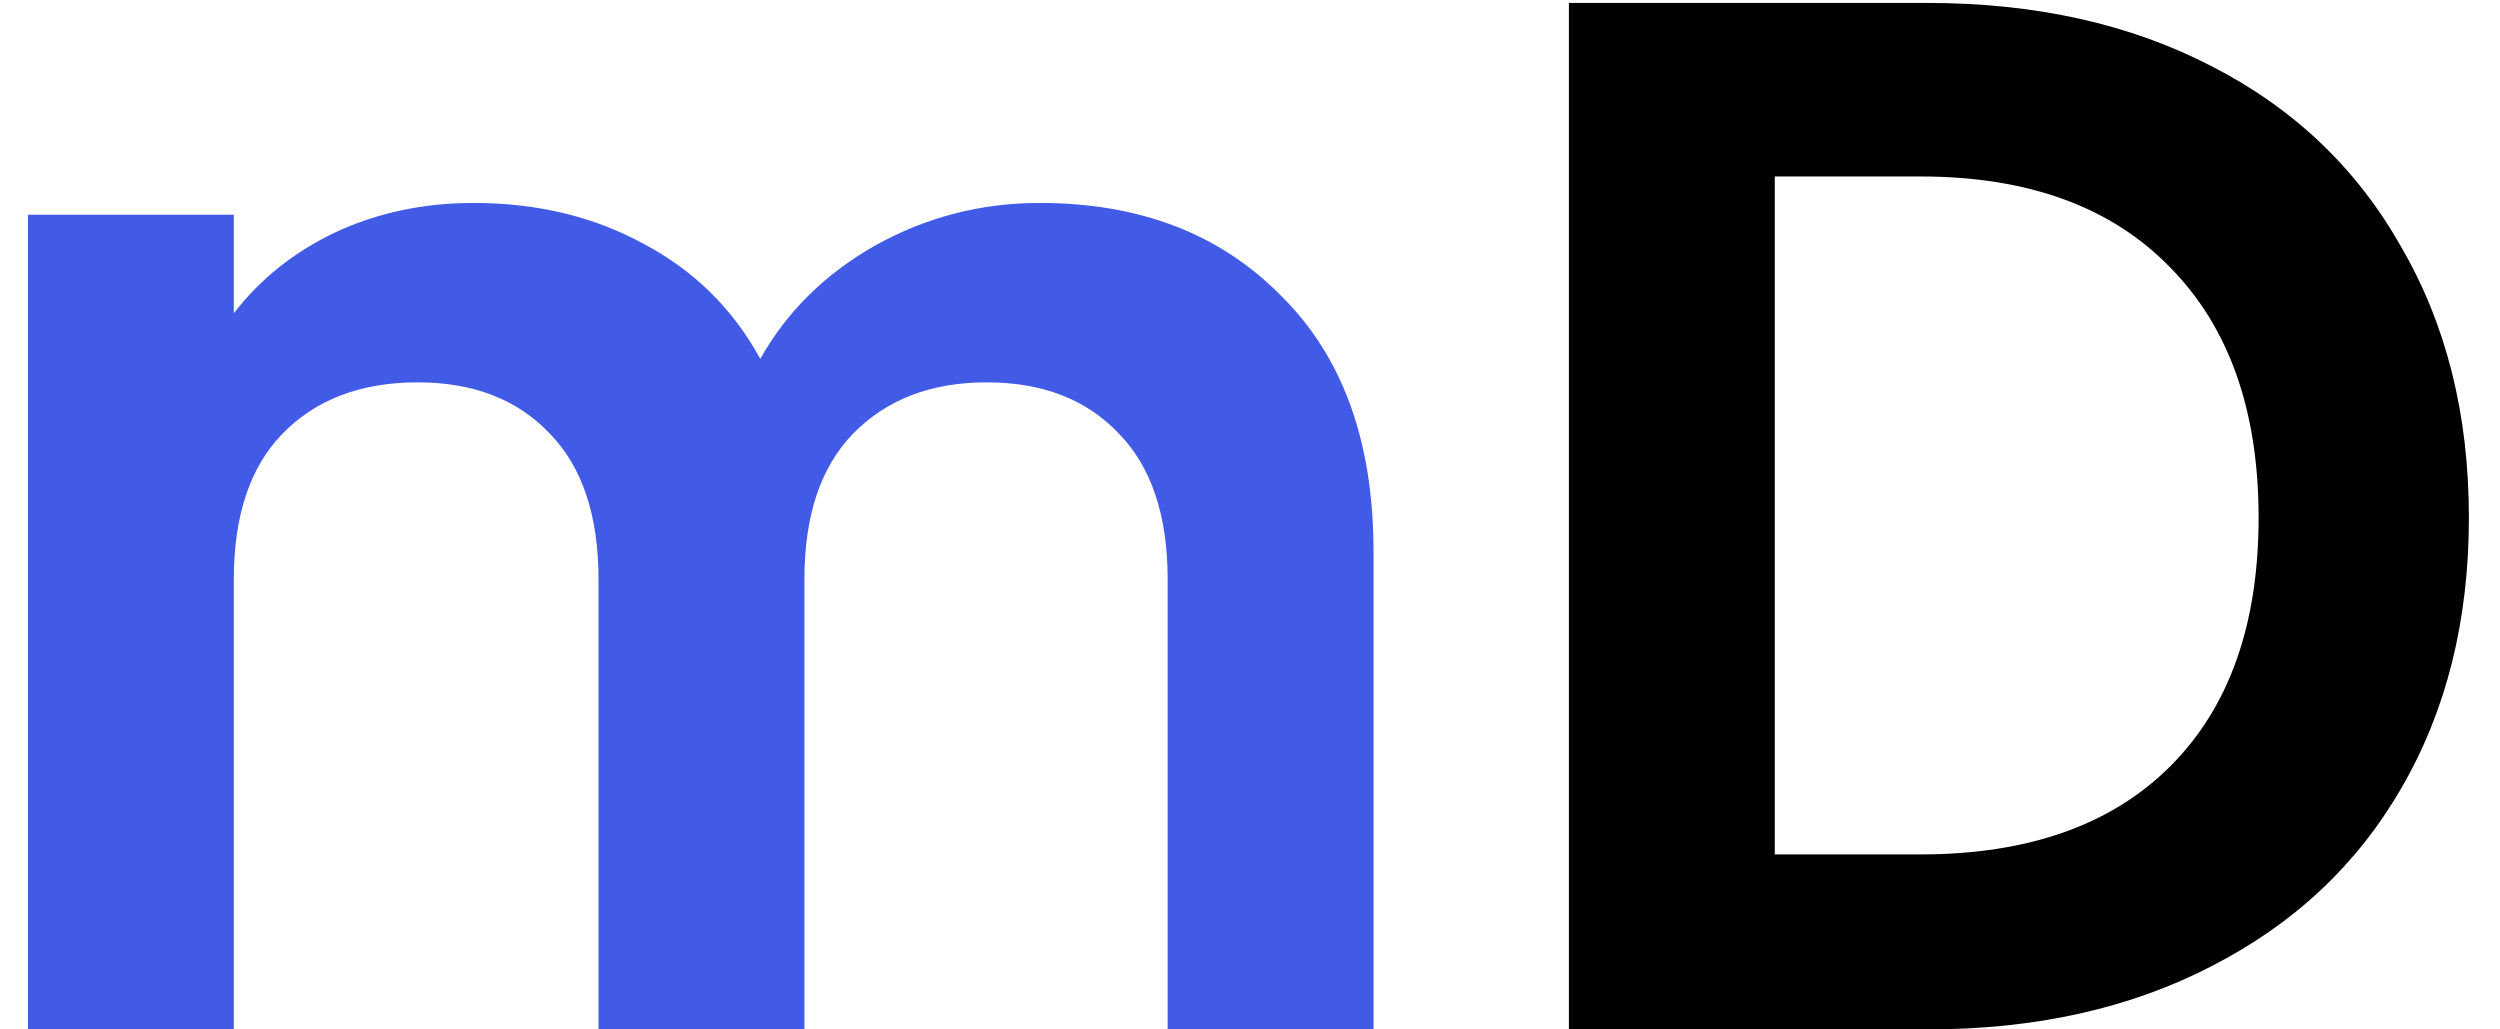
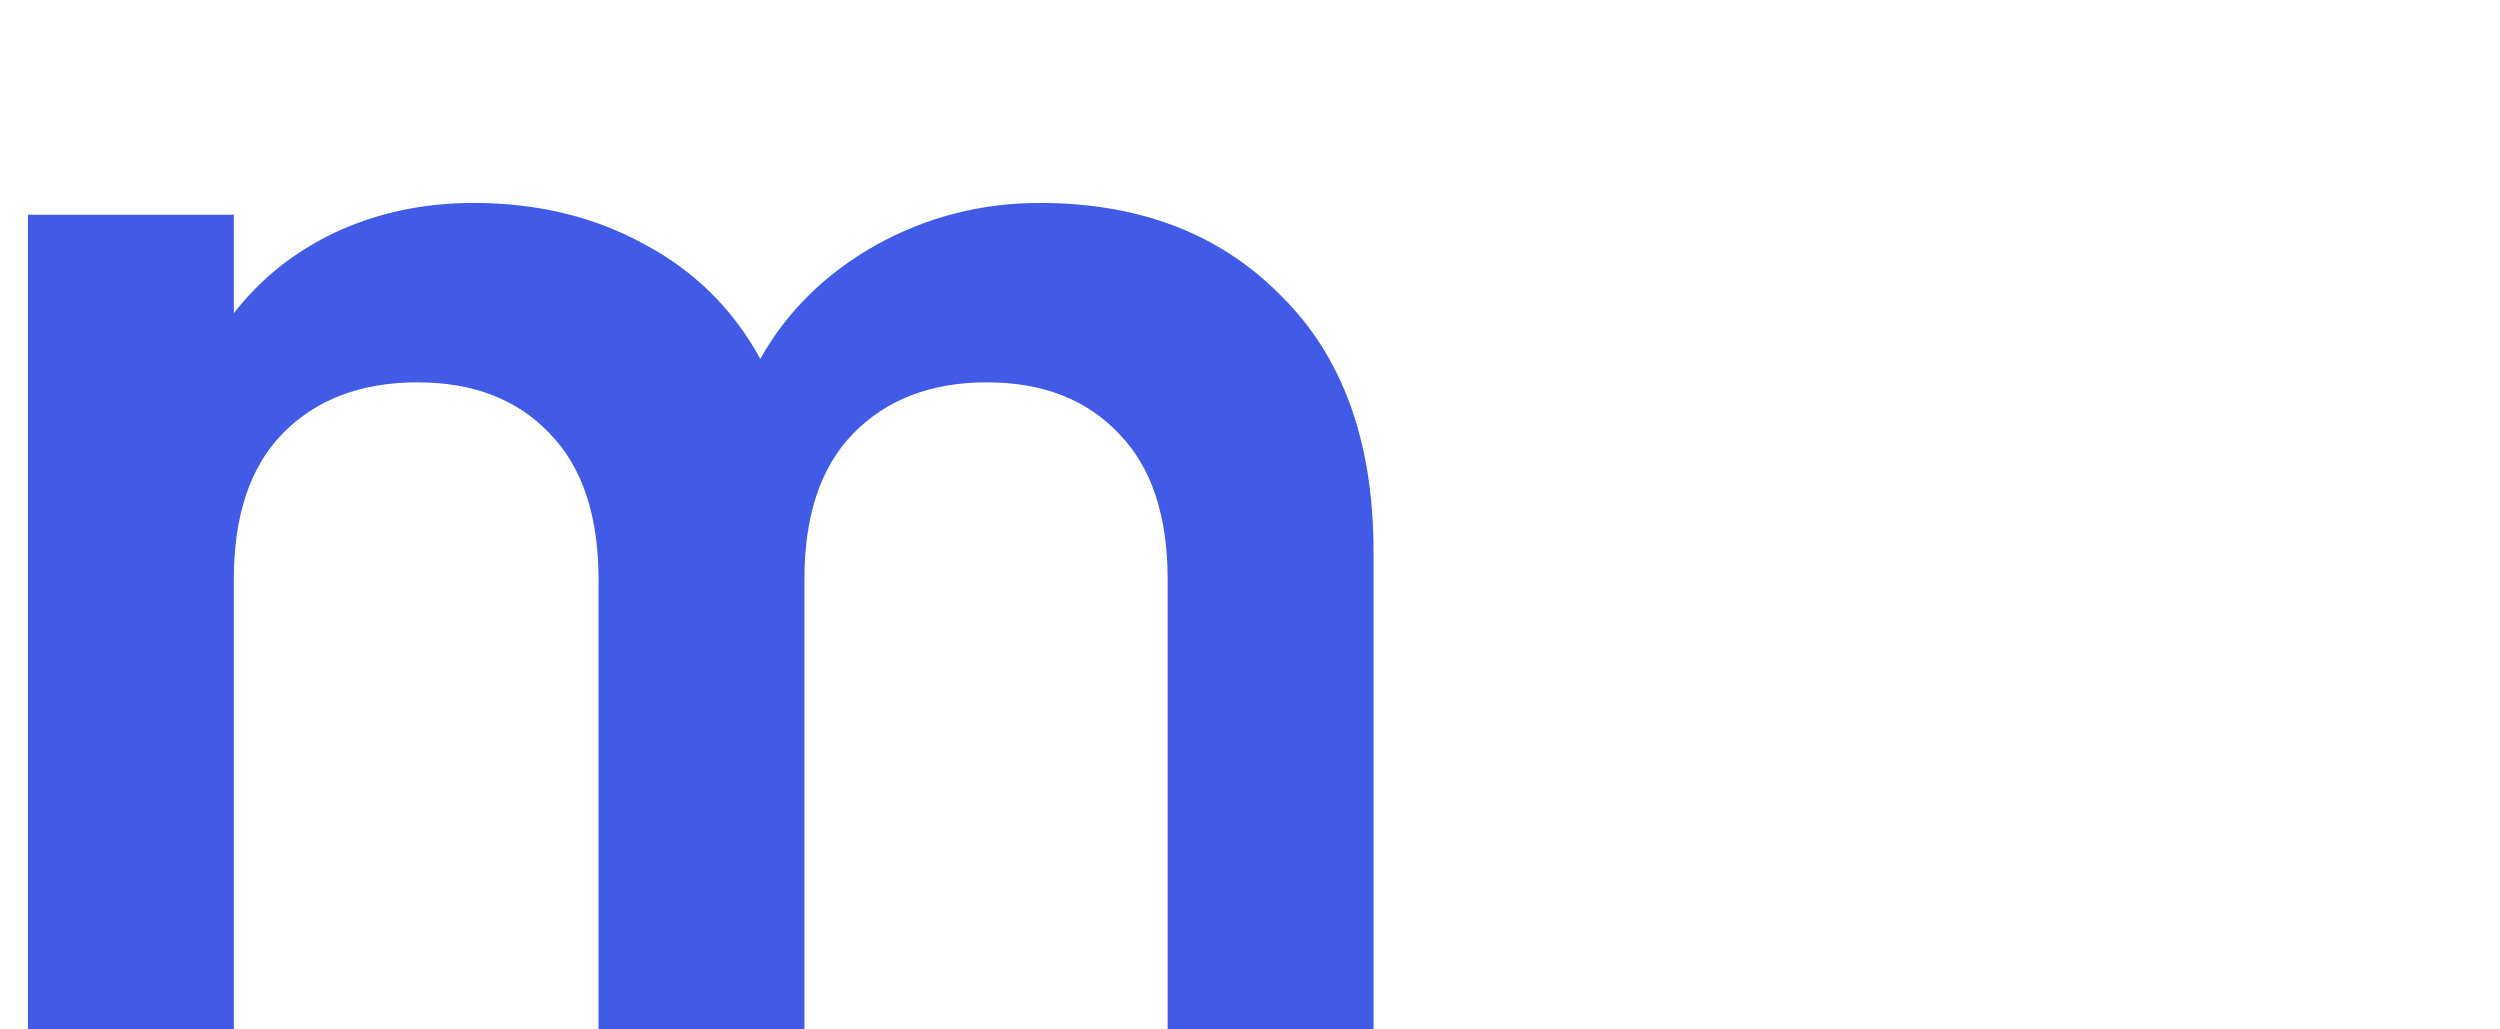
<svg xmlns="http://www.w3.org/2000/svg" width="68" height="28" viewBox="0 0 68 28" fill="none">
  <path d="M28.28 5.52C31 5.52 33.187 6.36 34.84 8.04C36.52 9.693 37.36 12.013 37.36 15V28H31.76V15.76C31.76 14.027 31.32 12.707 30.44 11.8C29.56 10.867 28.36 10.4 26.84 10.4C25.32 10.4 24.107 10.867 23.2 11.8C22.32 12.707 21.88 14.027 21.88 15.76V28H16.28V15.76C16.28 14.027 15.84 12.707 14.96 11.8C14.08 10.867 12.88 10.4 11.36 10.4C9.813 10.4 8.587 10.867 7.68 11.8C6.8 12.707 6.36 14.027 6.36 15.76V28H0.76V5.84H6.36V8.52C7.08 7.587 8 6.853 9.12 6.32C10.267 5.787 11.52 5.52 12.88 5.52C14.613 5.52 16.16 5.893 17.52 6.64C18.88 7.36 19.933 8.4 20.68 9.76C21.4 8.48 22.44 7.453 23.8 6.68C25.187 5.907 26.68 5.52 28.28 5.52Z" fill="#415BE7" />
-   <path d="M52.434 0.08C55.367 0.08 57.941 0.653 60.154 1.8C62.394 2.947 64.114 4.587 65.314 6.72C66.541 8.827 67.154 11.28 67.154 14.08C67.154 16.88 66.541 19.333 65.314 21.44C64.114 23.52 62.394 25.133 60.154 26.28C57.941 27.427 55.367 28 52.434 28H42.674V0.08H52.434ZM52.234 23.24C55.167 23.24 57.434 22.44 59.034 20.84C60.634 19.24 61.434 16.987 61.434 14.08C61.434 11.173 60.634 8.907 59.034 7.28C57.434 5.627 55.167 4.8 52.234 4.8H48.274V23.24H52.234Z" fill="black" />
</svg>